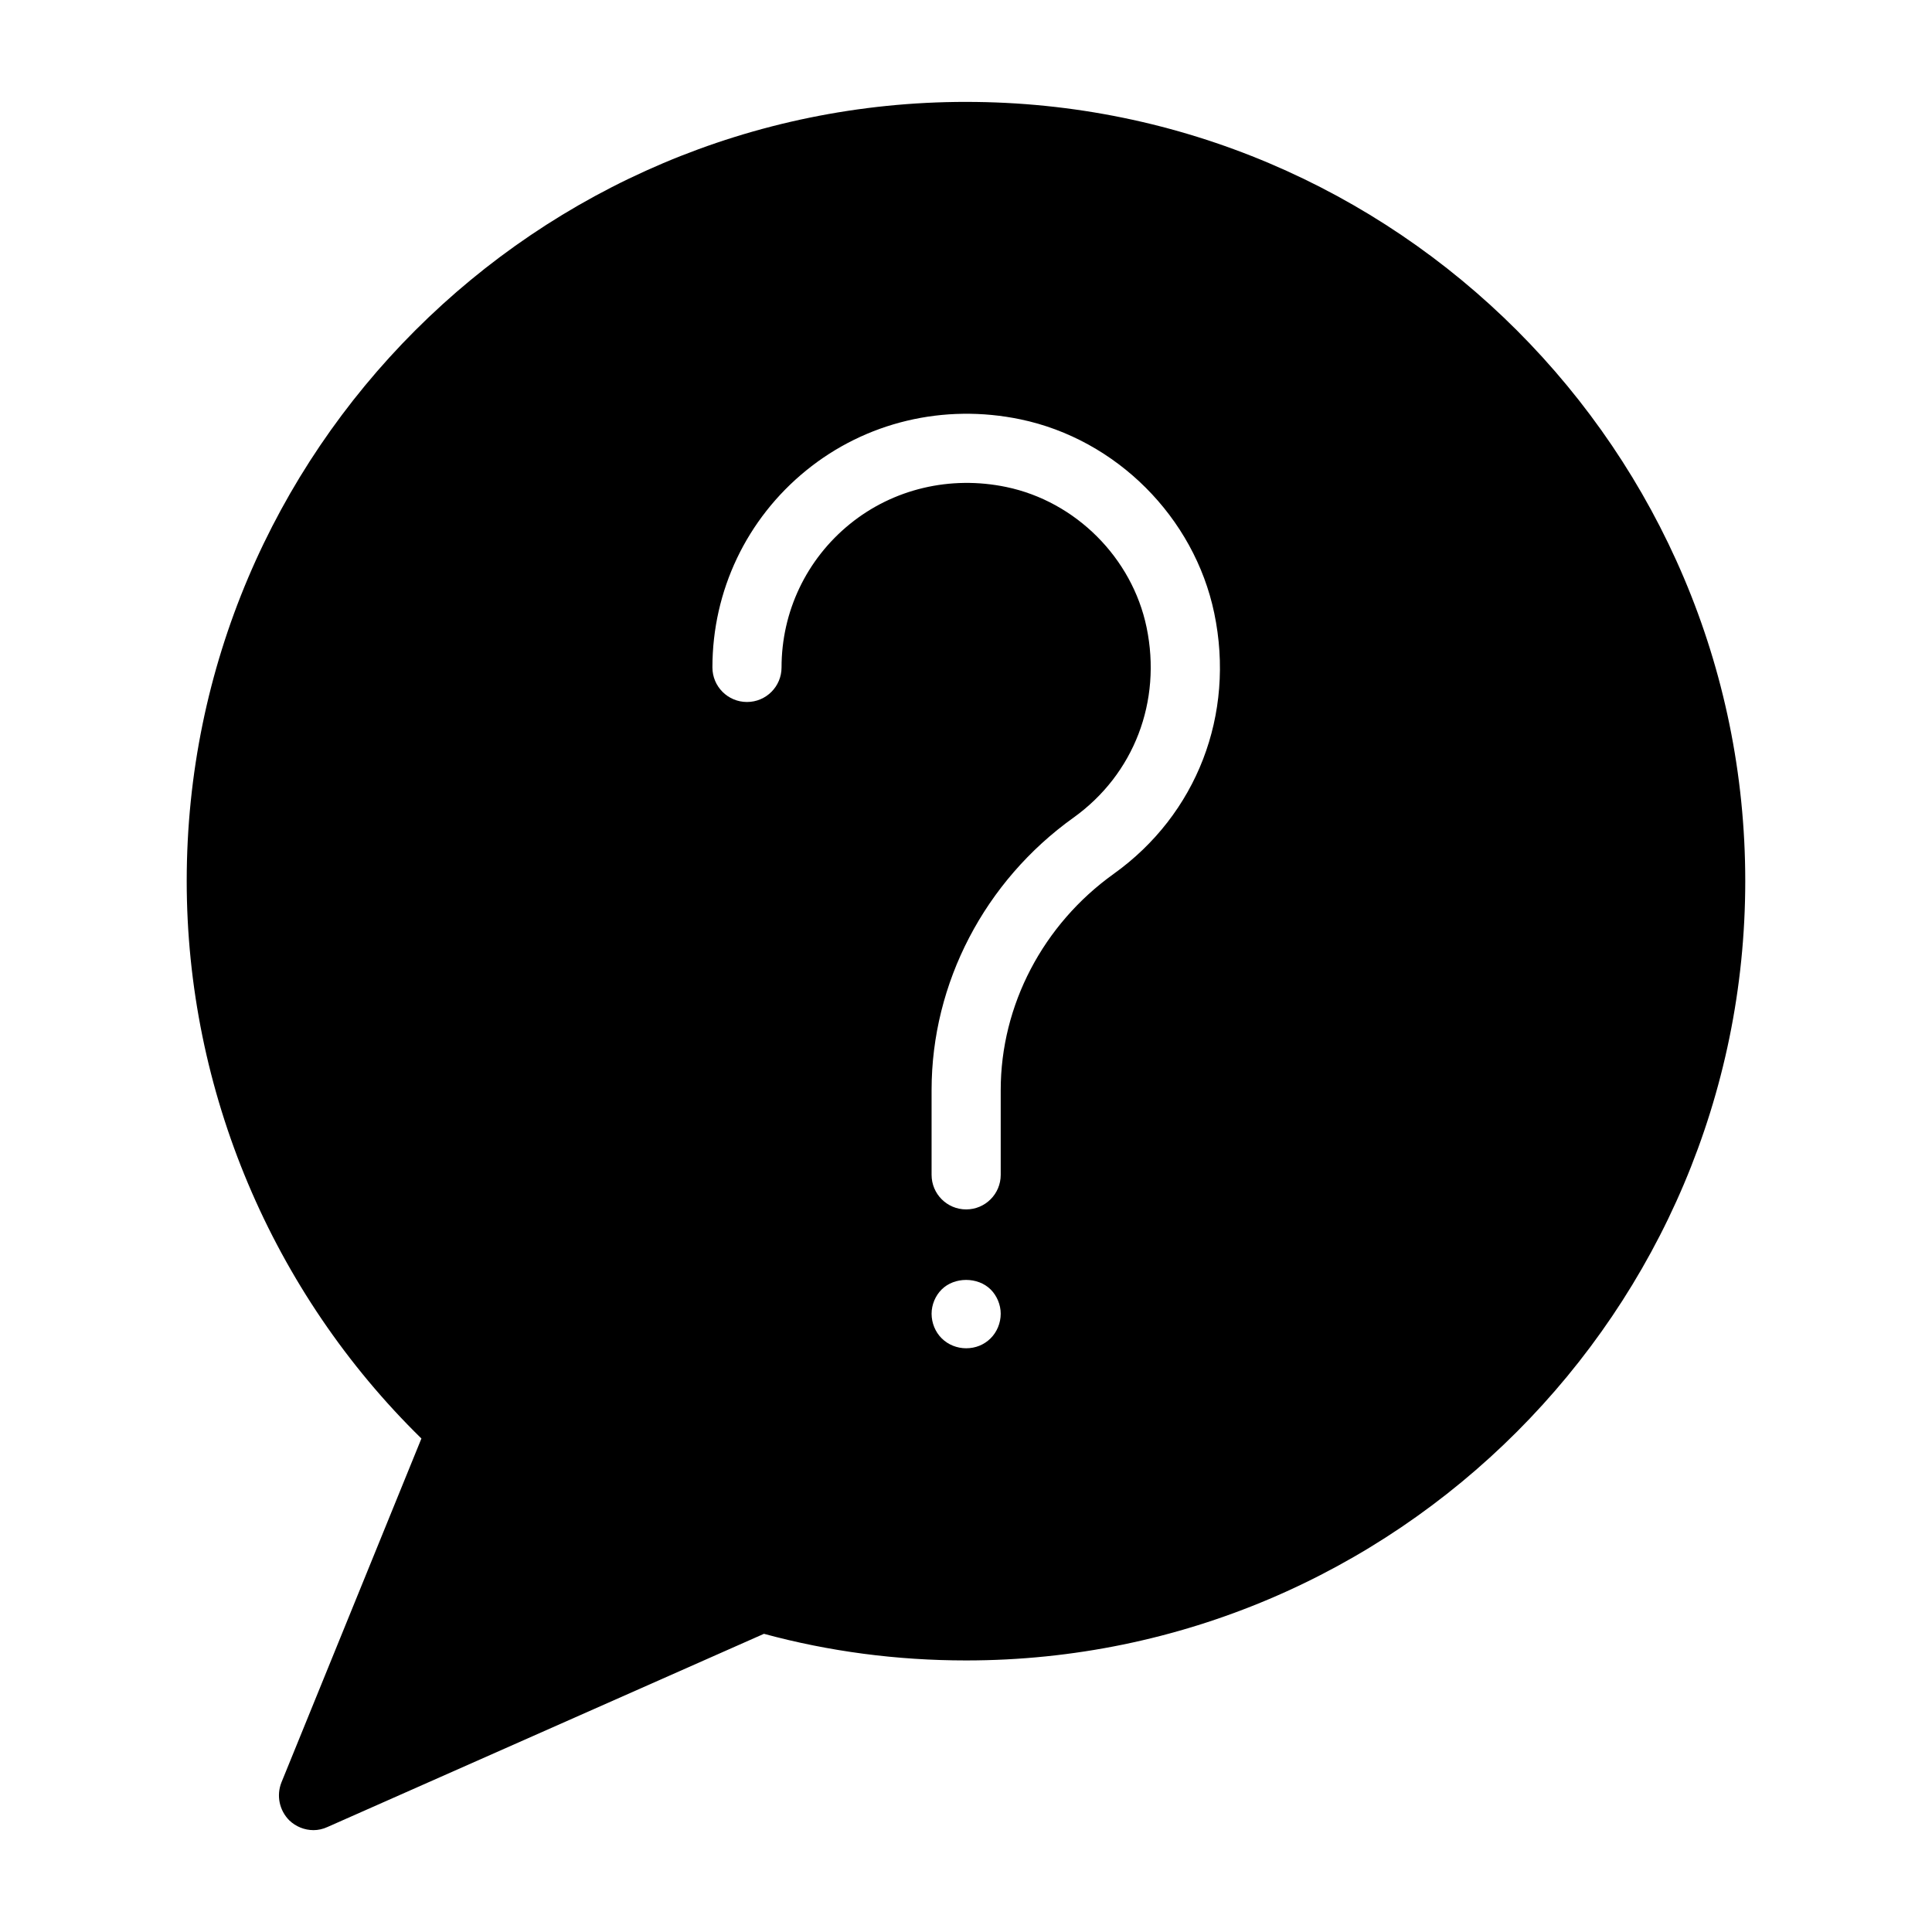
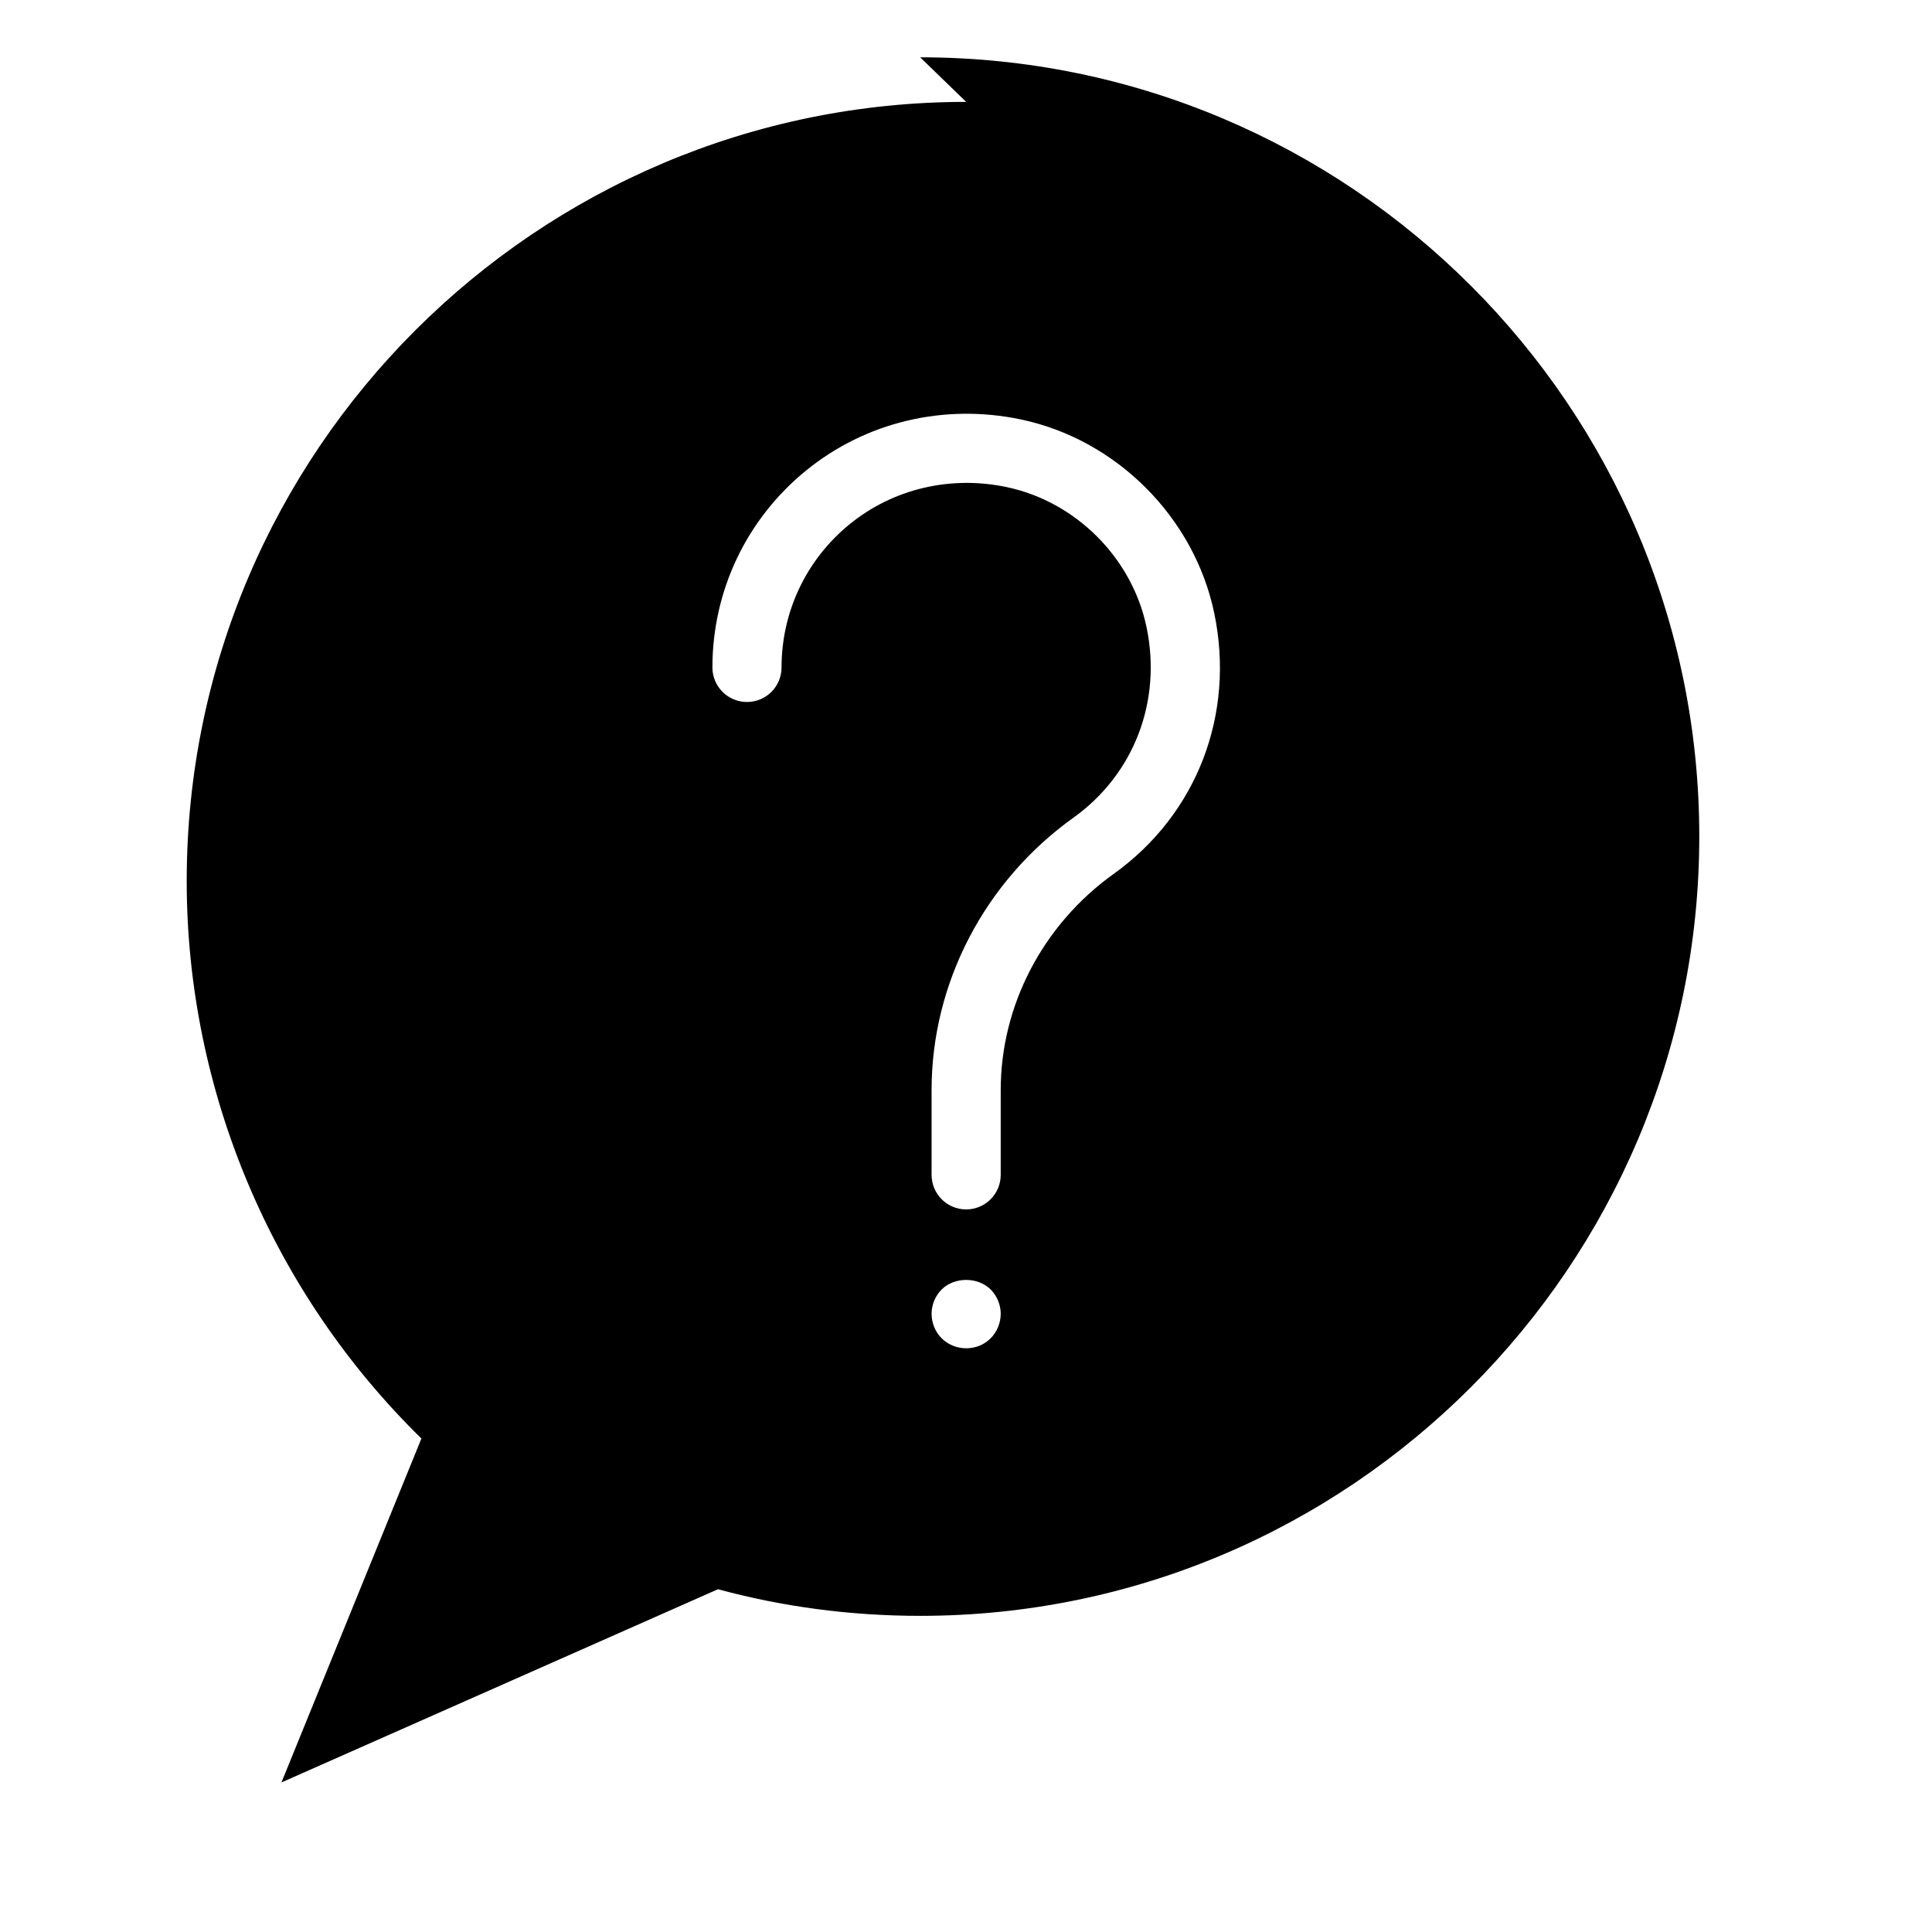
<svg xmlns="http://www.w3.org/2000/svg" fill="#000000" width="800px" height="800px" version="1.1" viewBox="144 144 512 512">
-   <path d="m400.04 171c-113.86 0-206.56 92.605-206.56 206.47 0 55.602 22.625 109.01 62.199 147.75l-37.098 91.145c-1.375 3.481-0.551 7.418 2.106 10.074 1.742 1.648 4.031 2.566 6.414 2.566 1.191 0 2.473-0.273 3.664-0.824l115.69-51.203c17.223 4.672 35.176 7.055 53.586 7.055 113.86 0 206.47-92.699 206.47-206.56 0.004-113.87-92.605-206.47-206.47-206.47zm6.504 327.65c-1.746 1.746-4.035 2.656-6.504 2.656-2.379 0-4.769-0.914-6.504-2.656-1.656-1.645-2.656-4.031-2.656-6.504 0-2.379 1-4.762 2.656-6.41 3.391-3.391 9.617-3.391 13.008 0 1.645 1.645 2.656 4.031 2.656 6.41 0 2.477-1.008 4.859-2.656 6.504zm32.605-123.07c-18.75 13.422-29.949 34.84-29.949 57.281v22.488c0 5.059-4.098 9.16-9.16 9.16s-9.16-4.102-9.16-9.16v-22.488c0-28.344 14.062-55.324 37.605-72.176 16.031-11.48 23.453-30.809 19.367-50.449-3.836-18.402-18.777-33.344-37.188-37.176-14.84-3.09-29.969 0.492-41.461 9.828-11.496 9.348-18.086 23.191-18.086 37.988 0 5.059-4.098 9.16-9.16 9.16s-9.16-4.102-9.16-9.16c0-20.332 9.055-39.359 24.852-52.203 15.789-12.836 36.453-17.766 56.758-13.547 25.434 5.301 46.078 25.945 51.383 51.379 5.59 26.848-4.617 53.312-26.641 69.074z" />
+   <path d="m400.04 171c-113.86 0-206.56 92.605-206.56 206.47 0 55.602 22.625 109.01 62.199 147.75l-37.098 91.145l115.69-51.203c17.223 4.672 35.176 7.055 53.586 7.055 113.86 0 206.47-92.699 206.47-206.56 0.004-113.87-92.605-206.47-206.47-206.47zm6.504 327.65c-1.746 1.746-4.035 2.656-6.504 2.656-2.379 0-4.769-0.914-6.504-2.656-1.656-1.645-2.656-4.031-2.656-6.504 0-2.379 1-4.762 2.656-6.41 3.391-3.391 9.617-3.391 13.008 0 1.645 1.645 2.656 4.031 2.656 6.41 0 2.477-1.008 4.859-2.656 6.504zm32.605-123.07c-18.75 13.422-29.949 34.84-29.949 57.281v22.488c0 5.059-4.098 9.16-9.16 9.16s-9.16-4.102-9.16-9.16v-22.488c0-28.344 14.062-55.324 37.605-72.176 16.031-11.48 23.453-30.809 19.367-50.449-3.836-18.402-18.777-33.344-37.188-37.176-14.84-3.09-29.969 0.492-41.461 9.828-11.496 9.348-18.086 23.191-18.086 37.988 0 5.059-4.098 9.16-9.16 9.16s-9.16-4.102-9.16-9.16c0-20.332 9.055-39.359 24.852-52.203 15.789-12.836 36.453-17.766 56.758-13.547 25.434 5.301 46.078 25.945 51.383 51.379 5.59 26.848-4.617 53.312-26.641 69.074z" />
</svg>